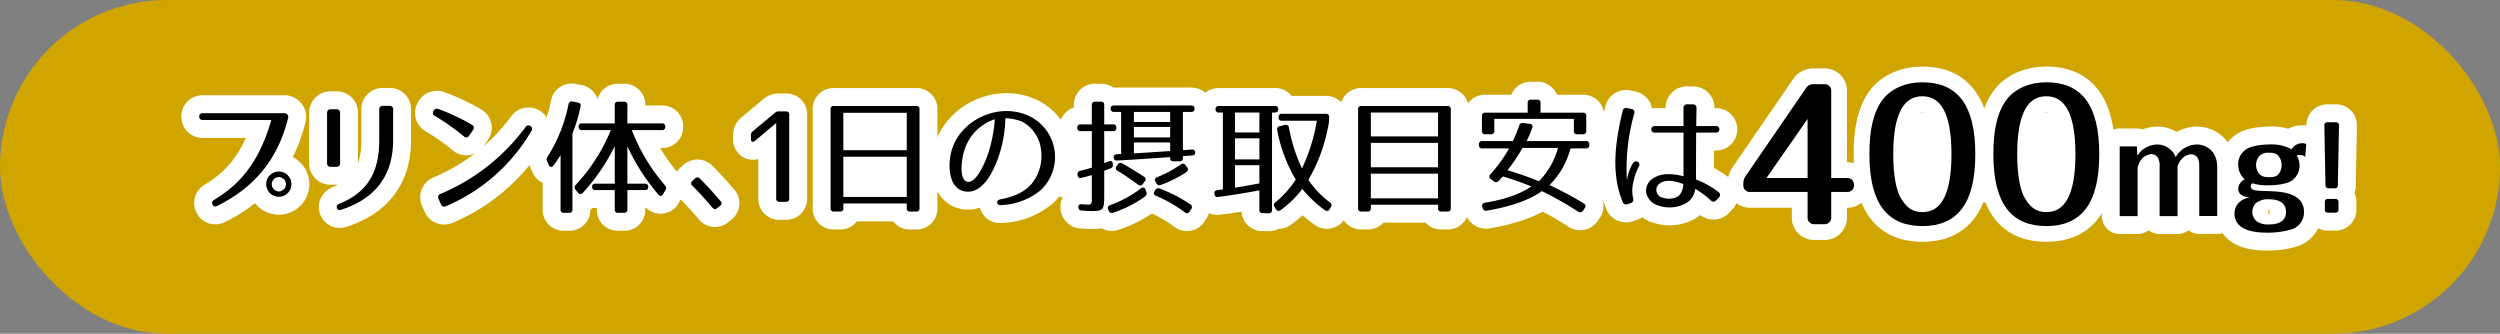
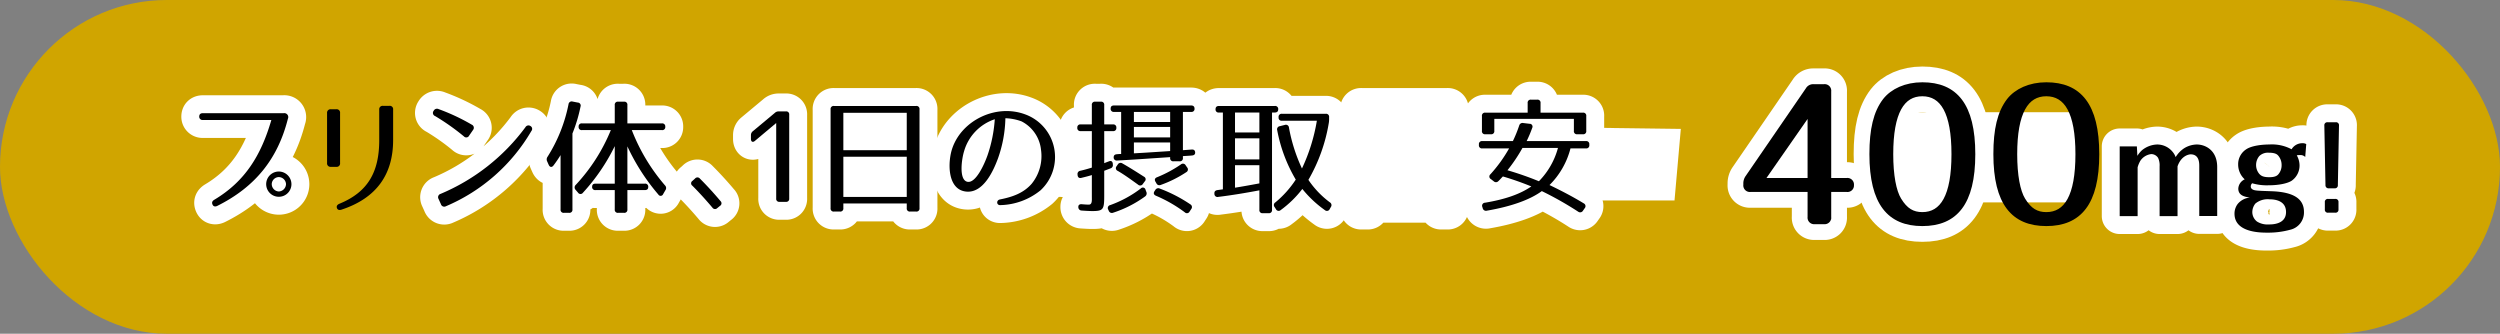
<svg xmlns="http://www.w3.org/2000/svg" width="643.314" height="85.874" viewBox="0 0 643.314 85.874">
  <rect x="0" y="0" width="643.314" height="85.874" fill="#808080" stroke="none" />
  <defs>
    <style>.cls-1{fill:#d0a500;}.cls-2,.cls-3{fill:#fff;}.cls-3{stroke:#fff;stroke-linejoin:round;stroke-width:9.215px;}.cls-4{stroke:#000;stroke-miterlimit:10;stroke-width:1.108px;}</style>
  </defs>
  <title>purine_food-400g</title>
  <g id="レイヤー_2" data-name="レイヤー 2">
    <g id="design">
      <rect class="cls-1" width="643.314" height="85.874" rx="42.937" />
      <polygon class="cls-2" points="430.895 51.591 298.158 51.591 291.115 31.328 432.52 33.17 430.895 51.591" />
      <rect class="cls-2" x="215.807" y="32.087" width="17.707" height="20.465" />
      <polygon class="cls-2" points="280.821 51.049 257.524 49.966 257.524 33.17 282.446 32.629 280.821 51.049" />
      <rect class="cls-2" x="489.786" y="28.877" width="46.771" height="23.205" />
      <path class="cls-3" d="M74.085,30.552c-2.6,10.303-8.385,17.551-18.168,22.426-.585.292-1.04.13-1.234-.357-.228-.52-.065-.91.487-1.235,7.897-4.713,12.025-11.44,14.658-20.508H52.244a.849.849,0,0,1-.975-.878c0-.553.293-.878.942-.878H73.013A1.018,1.018,0,0,1,74.085,30.552Zm.91,16.835a3.25,3.25,0,1,1-3.25-3.25A3.267,3.267,0,0,1,74.995,47.387Zm-5.07,0a1.919,1.919,0,0,0,1.82,1.886,1.947,1.947,0,0,0,1.853-1.886,1.888,1.888,0,0,0-1.853-1.819A1.86,1.86,0,0,0,69.925,47.387Z" />
-       <path class="cls-3" d="M85.138,28.114h1.397a.875.875,0,0,1,.976.975v12.87a.875.875,0,0,1-.976.976H85.138a.889.889,0,0,1-.975-.976v-12.87A.889.889,0,0,1,85.138,28.114Zm2.731,25.838c-.617.195-1.008.033-1.17-.422-.163-.488.064-.846.65-1.105,7.377-3.022,10.237-8.223,10.237-16.381v-7.833a.875.875,0,0,1,.976-.975h1.625a.862.862,0,0,1,.975.975v7.833C101.161,44.787,96.969,50.962,87.868,53.952Z" />
      <path class="cls-3" d="M119.383,35.102a59.196,59.196,0,0,0-7.41-5.232.862.862,0,0,1-.422-1.3l.032-.033a.948.948,0,0,1,1.3-.455,51.839,51.839,0,0,1,8.516,3.998.876.876,0,0,1,.325,1.365l-1.008,1.462A.814.814,0,0,1,119.383,35.102ZM113.37,49.89a52.332,52.332,0,0,0,21.841-17.16.898.898,0,0,1,1.301-.293.835.835,0,0,1,.228,1.268,46.435,46.435,0,0,1-22.004,19.371.887.887,0,0,1-1.268-.52l-.617-1.365A.891.891,0,0,1,113.37,49.89Z" />
      <path class="cls-3" d="M149.384,27.432a39.209,39.209,0,0,1-2.08,6.923V53.888a.775.775,0,0,1-.877.877h-1.3a.775.775,0,0,1-.878-.877V39.912a32.005,32.005,0,0,1-1.82,2.665c-.422.553-.942.487-1.234-.163l-.391-.877a1.155,1.155,0,0,1,.098-1.203,39.638,39.638,0,0,0,5.396-13.52.811.811,0,0,1,1.04-.683l1.332.261A.775.775,0,0,1,149.384,27.432Zm21.809,5.2a.765.765,0,0,1-.877.845H162.58a48.672,48.672,0,0,0,8.548,14.235.943.943,0,0,1,.097,1.235L170.64,49.955a.685.685,0,0,1-1.234.097,53.726,53.726,0,0,1-7.963-12.383v9.588h4.485a.775.775,0,0,1,.877.878q0,.779-.877.78h-4.485v4.973a.776.776,0,0,1-.878.877h-1.495a.775.775,0,0,1-.877-.877V48.915h-4.94a.776.776,0,0,1-.878-.878q0-.779.878-.78h4.94V37.604a50.457,50.457,0,0,1-8.19,11.993.76.76,0,0,1-1.268-.033l-.618-.715a.884.884,0,0,1,.033-1.268,46.222,46.222,0,0,0,9.035-14.105h-7.41a.776.776,0,0,1-.878-.878.766.766,0,0,1,.878-.845h8.418V27.041a.775.775,0,0,1,.877-.877h1.495a.775.775,0,0,1,.878.877v4.713h8.873A.776.776,0,0,1,171.192,32.632Z" />
      <path class="cls-3" d="M180.105,45.957c1.82,1.82,3.575,3.737,5.298,5.785a.765.765,0,0,1-.13,1.235l-.716.585a.803.803,0,0,1-1.234-.13c-1.788-2.113-3.478-3.966-5.168-5.655a.744.744,0,0,1,.032-1.235l.65-.585A.811.811,0,0,1,180.105,45.957Z" />
      <path class="cls-3" d="M203.085,29.512v21.58a.756.756,0,0,1-.845.846h-1.658a.756.756,0,0,1-.845-.846V31.656l-5.46,4.583c-.553.487-1.04.26-1.04-.487v-.976a1.259,1.259,0,0,1,.487-1.007l5.655-4.713a1.391,1.391,0,0,1,1.04-.391h1.82A.756.756,0,0,1,203.085,29.512Z" />
      <path class="cls-3" d="M235.735,54.439H234.208a.776.776,0,0,1-.878-.877V52.359H217.015v1.203a.776.776,0,0,1-.878.877h-1.527a.775.775,0,0,1-.877-.877V28.146a.775.775,0,0,1,.877-.878h21.126a.776.776,0,0,1,.878.878v25.416A.776.776,0,0,1,235.735,54.439ZM233.33,29.024H217.015v9.62H233.33Zm0,11.31H217.015V50.67H233.33Z" />
      <path class="cls-3" d="M265.474,47.29a11.287,11.287,0,0,0,2.405-8.743,9.303,9.303,0,0,0-5.005-7.312,13.147,13.147,0,0,0-4.16-.812,32.814,32.814,0,0,1-1.918,10.367c-1.04,2.796-3.705,9.166-8.385,8.483-4.745-.683-4.551-7.801-3.316-11.246,2.535-7.149,11.311-11.375,18.753-8.58a11.685,11.685,0,0,1,3.9,19.533,17.014,17.014,0,0,1-10.335,3.803c-1.008.065-1.105-1.268-.098-1.463C260.631,50.67,263.394,49.662,265.474,47.29Zm-16.575-.52c2.178.52,4.42-4.55,5.2-6.76a35.764,35.764,0,0,0,1.885-9.328,12.214,12.214,0,0,0-7.897,8.223C247.468,40.854,246.689,46.25,248.899,46.77Z" />
      <path class="cls-3" d="M287.265,32.892a.766.766,0,0,1-.878.845h-2.242v8.256c.455-.195.812-.325,1.17-.455.585-.26.976-.032,1.04.617v.13a.86.86,0,0,1-.585,1.04l-1.625.618v6.5c0,3.478-.26,3.867-3.088,3.867-.455,0-1.364-.032-2.697-.13a.863.863,0,0,1-.878-.91c-.032-.52.325-.779.943-.715.747.065,1.234.098,1.755.098.91,0,.779-1.138.779-2.112V45.047c-.812.26-1.722.487-2.665.715-.585.163-.942-.097-1.007-.715v-.098a.833.833,0,0,1,.715-1.007c.845-.195,1.82-.455,2.957-.812V33.736H278.1a.776.776,0,0,1-.878-.877.767.767,0,0,1,.878-.846h2.859V27.041a.775.775,0,0,1,.878-.877h1.43a.775.775,0,0,1,.878.877v4.973h2.242A.776.776,0,0,1,287.265,32.892Zm7.41,17.648a29.39,29.39,0,0,1-8.223,4.192.851.851,0,0,1-1.138-.487l-.13-.293a.77.77,0,0,1,.487-1.17,29.178,29.178,0,0,0,7.898-4.29.699.699,0,0,1,1.202.325l.195.519A.956.956,0,0,1,294.675,50.54Zm12.708-22.589a.766.766,0,0,1-.877.846h-2.113v9.848c.585-.033,1.333-.098,2.21-.163.618-.065.943.228.943.812,0,.423-.293.683-.812.716-.586.064-1.365.097-2.341.162v.455a.775.775,0,0,1-.877.878h-1.528a.775.775,0,0,1-.877-.878v-.195c-5.785.391-9.945.683-13.65.878a.776.776,0,0,1-.878-.878c0-.455.293-.715.845-.747.325-.033.716-.065,1.073-.065V28.797h-1.82a.776.776,0,0,1-.878-.878q0-.781.878-.78h19.826C307.091,27.139,307.383,27.432,307.383,27.951ZM288.825,42.057c2.015,1.138,3.867,2.341,5.558,3.413a.739.739,0,0,1,.194,1.202l-.487.65a.788.788,0,0,1-1.235.195c-1.853-1.333-3.542-2.568-5.232-3.543a.752.752,0,0,1-.292-1.203l.292-.422A.829.829,0,0,1,288.825,42.057Zm12.285-13.26h-9.328v2.6H301.11Zm0,3.867h-9.328v2.697H301.11Zm0,6.208v-2.21h-9.328v2.795C293.115,39.392,296.235,39.197,301.11,38.872Zm-2.665,9.652a37.653,37.653,0,0,1,7.865,4.062.801.801,0,0,1,.228,1.203l-.423.649a.77.77,0,0,1-1.235.195,35.569,35.569,0,0,0-7.41-4.258q-.877-.39-.39-1.17l.195-.292A.875.875,0,0,1,298.445,48.524ZM305.271,44.3a30.19,30.19,0,0,1-6.565,3.282.842.842,0,0,1-1.138-.423l-.228-.39c-.325-.553-.162-.942.423-1.17a32.058,32.058,0,0,0,6.11-3.282.792.792,0,0,1,1.234.228l.358.52A.788.788,0,0,1,305.271,44.3Z" />
      <path class="cls-3" d="M328.915,28.146c0,.553-.325.812-.91.812h-.683V53.985a.775.775,0,0,1-.878.877H324.95a.775.775,0,0,1-.878-.877V48.979c-3.607.683-7.15,1.268-10.596,1.69a.78.78,0,0,1-.975-.78c-.065-.585.195-.878.78-.975L314.68,48.72V28.959h-1.008a.776.776,0,0,1-.878-.878c0-.52.293-.812.878-.812h14.365A.776.776,0,0,1,328.915,28.146Zm-4.843.812H317.8v5.135h6.272Zm0,6.63H317.8v5.428h6.272Zm0,11.604V42.512H317.8v5.785C319.685,48.005,321.765,47.614,324.072,47.192Zm17.843-15.438a43.196,43.196,0,0,1-5.232,14.528,23.629,23.629,0,0,0,5.525,5.785.825.825,0,0,1,.26,1.202l-.292.52a.782.782,0,0,1-1.235.292,28.83,28.83,0,0,1-5.817-5.46,26.83,26.83,0,0,1-5.558,5.428.773.773,0,0,1-1.235-.228l-.357-.553a.803.803,0,0,1,.228-1.202,26.095,26.095,0,0,0,5.232-5.851,39.013,39.013,0,0,1-4.777-12.708.811.811,0,0,1,.683-1.04l1.3-.324a.782.782,0,0,1,1.04.682,42.758,42.758,0,0,0,3.348,10.531,46.715,46.715,0,0,0,3.835-12.286H329.89a.775.775,0,0,1-.877-.877v-.033a.775.775,0,0,1,.877-.877h11.246a.775.775,0,0,1,.877.877v.553A5.59,5.59,0,0,1,341.915,31.754Z" />
      <path class="cls-3" d="M372.449,54.439h-1.527a.775.775,0,0,1-.878-.877v-.878h-17.29v.878a.775.775,0,0,1-.878.877h-1.527a.776.776,0,0,1-.878-.877V28.146a.776.776,0,0,1,.878-.878h22.101a.776.776,0,0,1,.878.878v25.416A.776.776,0,0,1,372.449,54.439Zm-2.405-25.48h-17.29v6.143h17.29Zm0,7.8h-17.29v6.274h17.29Zm0,7.931h-17.29v6.338h17.29Z" />
      <path class="cls-3" d="M394.276,32.924a32.645,32.645,0,0,1-1.43,3.381H408.09a.776.776,0,0,1,.878.877v.13a.776.776,0,0,1-.878.878H404.125a20.42,20.42,0,0,1-5.396,9.425c2.633,1.268,5.655,2.796,8.808,4.713a.792.792,0,0,1,.26,1.235l-.455.649a.837.837,0,0,1-1.234.261,86.778,86.778,0,0,0-9.36-5.298c-3.056,2.242-7.898,3.965-14.139,5.037a.855.855,0,0,1-1.072-.649l-.098-.325a.771.771,0,0,1,.683-1.072c5.266-.878,9.101-2.243,11.928-4.193a77.402,77.402,0,0,0-7.312-2.567c-.292.261-.683.748-1.17,1.203a.833.833,0,0,1-1.202.032l-.716-.553a.748.748,0,0,1-.13-1.235,36.749,36.749,0,0,0,4.81-6.662h-6.891a.775.775,0,0,1-.877-.878v-.13a.775.775,0,0,1,.877-.877h7.865a34.081,34.081,0,0,0,1.625-3.998.887.887,0,0,1,1.04-.65l1.626.195A.729.729,0,0,1,394.276,32.924Zm13.911-3.055v3.803a.775.775,0,0,1-.878.877h-1.43a.776.776,0,0,1-.878-.877V30.584H384.526v3.088a.776.776,0,0,1-.878.877h-1.43a.775.775,0,0,1-.878-.877V29.869a.776.776,0,0,1,.878-.878h10.888v-2.47a.776.776,0,0,1,.878-.878h1.56a.776.776,0,0,1,.878.878v2.47H407.31A.776.776,0,0,1,408.188,29.869ZM387.906,43.812a81.202,81.202,0,0,1,8.093,2.828,19.463,19.463,0,0,0,4.908-8.58h-9.133A41.269,41.269,0,0,1,387.906,43.812Z" />
-       <path class="cls-3" d="M420.534,29.219A51.62,51.62,0,0,0,418.649,46.38a11.643,11.643,0,0,1,1.495-4.29c.649-1.171,2.21-.358,1.56.779a14.133,14.133,0,0,0-1.365,3.868,9.07,9.07,0,0,0-.098,4.29.902.902,0,0,1-.617,1.235l-.78.26a.911.911,0,0,1-1.268-.52c-3.055-7.247-1.949-15.438-.032-23.433a.899.899,0,0,1,1.17-.748l1.105.228A.854.854,0,0,1,420.534,29.219ZM440.23,51.58a22.459,22.459,0,0,0-3.997-2.99,5.042,5.042,0,0,1-2.048,3.51,8.751,8.751,0,0,1-7.476.78,4.457,4.457,0,0,1-3.055-3.022,3.751,3.751,0,0,1,1.625-3.9c2.535-1.723,5.655-1.138,7.931-.617V34.127H425.8a.846.846,0,1,1,0-1.69h7.41V27.821a.875.875,0,0,1,.975-.975h1.397a.899.899,0,0,1,.976,1.007c-.033,1.756-.065,3.251-.065,4.583h5.103a.845.845,0,1,1,0,1.69H436.46c-.032,4.907-.032,7.442-.032,12.058a22.487,22.487,0,0,1,5.785,3.25.854.854,0,0,1,.097,1.397l-.682.715A.907.907,0,0,1,440.23,51.58Zm-12.61-.78c1.463.52,3.511.487,4.615-.65a4.668,4.668,0,0,0,.91-2.795c-1.853-.683-4.615-1.495-6.338.098A2.027,2.027,0,0,0,427.619,50.8Z" />
      <path class="cls-3" d="M470.664,23.483V46.355h4.584a1.133,1.133,0,0,1,1.268,1.268,1.119,1.119,0,0,1-1.268,1.219h-4.584v7.022a1.135,1.135,0,0,1-1.269,1.268H466.958a1.135,1.135,0,0,1-1.268-1.268V48.842H450.426a1.134,1.134,0,0,1-1.268-1.268v-.342a2.721,2.721,0,0,1,.488-1.609l15.508-22.579a1.638,1.638,0,0,1,1.512-.829h2.73A1.135,1.135,0,0,1,470.664,23.483ZM465.69,46.355V28.848L453.498,46.355Z" />
      <path class="cls-3" d="M507.741,39.674c0,12.68-4.584,17.946-13.069,17.946s-13.07-5.267-13.07-17.946c0-6.389,1.024-10.729,3.414-13.85,1.95-2.487,5.413-4.097,9.656-4.097C503.157,21.727,507.741,26.994,507.741,39.674Zm-21.116,0c0,5.462.78,9.559,2.097,11.704,1.658,2.731,3.463,3.755,5.95,3.755,5.12,0,8.046-4.633,8.046-15.459s-2.926-15.459-8.046-15.459S486.625,28.848,486.625,39.674Z" />
-       <path class="cls-3" d="M539.64,39.674c0,12.68-4.584,17.946-13.069,17.946S513.5,52.353,513.5,39.674c0-6.389,1.024-10.729,3.414-13.85,1.95-2.487,5.413-4.097,9.656-4.097C535.056,21.727,539.64,26.994,539.64,39.674Zm-21.116,0c0,5.462.78,9.559,2.097,11.704,1.658,2.731,3.463,3.755,5.95,3.755,5.12,0,8.046-4.633,8.046-15.459s-2.926-15.459-8.046-15.459S518.524,28.848,518.524,39.674Z" />
      <path class="cls-3" d="M549.871,37.668l.13,2.438a6.841,6.841,0,0,1,1.203-1.463,6.5,6.5,0,0,1,3.899-1.462,5.123,5.123,0,0,1,3.933,1.853,4.253,4.253,0,0,1,.812,1.397,7.272,7.272,0,0,1,2.178-2.275,6.412,6.412,0,0,1,3.25-.975c2.178,0,5.266,1.43,5.266,5.817V55.576h-4.615V42.738c0-.78,0-3.022-2.21-3.022-.293,0-2.373.194-3.38,3.087V55.608h-4.615V42.803a4.489,4.489,0,0,0-.391-2.177,2.105,2.105,0,0,0-1.755-.976,3.897,3.897,0,0,0-2.827,1.755,6.851,6.851,0,0,0-.683,1.658V55.608h-4.615v-17.94Z" />
      <path class="cls-3" d="M593.193,40.398a1.676,1.676,0,0,0-1.364-.488,3.275,3.275,0,0,0-.812.065,5.325,5.325,0,0,1,.715,2.6,4.766,4.766,0,0,1-1.982,3.9c-1.04.715-3.316,1.203-5.948,1.203a13.309,13.309,0,0,1-4.258-.52,1.092,1.092,0,0,0-.357.78.791.791,0,0,0,.325.715c.553.423,1.235.423,4.908.553,6.143.195,8.45,2.178,8.45,5.33a4.552,4.552,0,0,1-3.543,4.583,21.314,21.314,0,0,1-5.883.747c-1.723,0-8.45,0-8.45-4.875a4.101,4.101,0,0,1,.845-2.535,4.666,4.666,0,0,1,3.12-1.625c-1.17-.162-2.99-.423-2.99-2.308A2.78,2.78,0,0,1,577.626,46.15a5.133,5.133,0,0,1-1.69-3.835,4.546,4.546,0,0,1,1.982-3.835c1.56-1.105,4.615-1.3,6.046-1.3a10.72,10.72,0,0,1,5.72,1.234,3.186,3.186,0,0,1,2.795-1.56,1.732,1.732,0,0,1,.976.228ZM580.356,52.391a3.587,3.587,0,0,0-.779,2.146,3.105,3.105,0,0,0,1.202,2.47,5.122,5.122,0,0,0,3.088.748c.779,0,4.388,0,4.388-3.186,0-2.73-2.438-3.282-4.258-3.282A4.952,4.952,0,0,0,580.356,52.391Zm5.948-7.572a3.538,3.538,0,0,0,.812-2.34,3.694,3.694,0,0,0-.845-2.405c-.261-.293-.683-.78-2.471-.78a3.184,3.184,0,0,0-2.405.845,3.574,3.574,0,0,0-.845,2.341,3.519,3.519,0,0,0,.78,2.21c.519.617,1.17.91,2.633.91C585.491,45.599,586.011,45.176,586.304,44.818Z" />
      <path class="cls-3" d="M601.883,32.306,601.59,47.613a.756.756,0,0,1-.845.846h-1.463a.78.78,0,0,1-.877-.846l-.293-15.308a.757.757,0,0,1,.846-.846h2.08A.756.756,0,0,1,601.883,32.306Zm-.13,19.727v1.853a.757.757,0,0,1-.846.846h-1.819a.757.757,0,0,1-.846-.846V52.033a.756.756,0,0,1,.846-.845h1.819A.756.756,0,0,1,601.753,52.033Z" />
      <path d="M74.085,30.552c-2.6,10.303-8.385,17.551-18.168,22.426-.585.292-1.04.13-1.234-.357-.228-.52-.065-.91.487-1.235,7.897-4.713,12.025-11.44,14.658-20.508H52.244a.849.849,0,0,1-.975-.878c0-.553.293-.878.942-.878H73.013A1.018,1.018,0,0,1,74.085,30.552Zm.91,16.835a3.25,3.25,0,1,1-3.25-3.25A3.267,3.267,0,0,1,74.995,47.387Zm-5.07,0a1.919,1.919,0,0,0,1.82,1.886,1.947,1.947,0,0,0,1.853-1.886,1.888,1.888,0,0,0-1.853-1.819A1.86,1.86,0,0,0,69.925,47.387Z" />
      <path d="M85.138,28.114h1.397a.875.875,0,0,1,.976.975v12.87a.875.875,0,0,1-.976.976H85.138a.889.889,0,0,1-.975-.976v-12.87A.889.889,0,0,1,85.138,28.114Zm2.731,25.838c-.617.195-1.008.033-1.17-.422-.163-.488.064-.846.65-1.105,7.377-3.022,10.237-8.223,10.237-16.381v-7.833a.875.875,0,0,1,.976-.975h1.625a.862.862,0,0,1,.975.975v7.833C101.161,44.787,96.969,50.962,87.868,53.952Z" />
      <path d="M119.383,35.102a59.196,59.196,0,0,0-7.41-5.232.862.862,0,0,1-.422-1.3l.032-.033a.948.948,0,0,1,1.3-.455,51.839,51.839,0,0,1,8.516,3.998.876.876,0,0,1,.325,1.365l-1.008,1.462A.814.814,0,0,1,119.383,35.102ZM113.37,49.89a52.332,52.332,0,0,0,21.841-17.16.898.898,0,0,1,1.301-.293.835.835,0,0,1,.228,1.268,46.435,46.435,0,0,1-22.004,19.371.887.887,0,0,1-1.268-.52l-.617-1.365A.891.891,0,0,1,113.37,49.89Z" />
      <path d="M149.384,27.432a39.209,39.209,0,0,1-2.08,6.923V53.888a.775.775,0,0,1-.877.877h-1.3a.775.775,0,0,1-.878-.877V39.912a32.005,32.005,0,0,1-1.82,2.665c-.422.553-.942.487-1.234-.163l-.391-.877a1.155,1.155,0,0,1,.098-1.203,39.638,39.638,0,0,0,5.396-13.52.811.811,0,0,1,1.04-.683l1.332.261A.775.775,0,0,1,149.384,27.432Zm21.809,5.2a.765.765,0,0,1-.877.845H162.58a48.672,48.672,0,0,0,8.548,14.235.943.943,0,0,1,.097,1.235L170.64,49.955a.685.685,0,0,1-1.234.097,53.726,53.726,0,0,1-7.963-12.383v9.588h4.485a.775.775,0,0,1,.877.878q0,.779-.877.78h-4.485v4.973a.776.776,0,0,1-.878.877h-1.495a.775.775,0,0,1-.877-.877V48.915h-4.94a.776.776,0,0,1-.878-.878q0-.779.878-.78h4.94V37.604a50.457,50.457,0,0,1-8.19,11.993.76.76,0,0,1-1.268-.033l-.618-.715a.884.884,0,0,1,.033-1.268,46.222,46.222,0,0,0,9.035-14.105h-7.41a.776.776,0,0,1-.878-.878.766.766,0,0,1,.878-.845h8.418V27.041a.775.775,0,0,1,.877-.877h1.495a.775.775,0,0,1,.878.877v4.713h8.873A.776.776,0,0,1,171.192,32.632Z" />
      <path d="M180.105,45.957c1.82,1.82,3.575,3.737,5.298,5.785a.765.765,0,0,1-.13,1.235l-.716.585a.803.803,0,0,1-1.234-.13c-1.788-2.113-3.478-3.966-5.168-5.655a.744.744,0,0,1,.032-1.235l.65-.585A.811.811,0,0,1,180.105,45.957Z" />
      <path d="M203.085,29.512v21.58a.756.756,0,0,1-.845.846h-1.658a.756.756,0,0,1-.845-.846V31.656l-5.46,4.583c-.553.487-1.04.26-1.04-.487v-.976a1.259,1.259,0,0,1,.487-1.007l5.655-4.713a1.391,1.391,0,0,1,1.04-.391h1.82A.756.756,0,0,1,203.085,29.512Z" />
      <path d="M235.735,54.439H234.208a.776.776,0,0,1-.878-.877V52.359H217.015v1.203a.776.776,0,0,1-.878.877h-1.527a.775.775,0,0,1-.877-.877V28.146a.775.775,0,0,1,.877-.878h21.126a.776.776,0,0,1,.878.878v25.416A.776.776,0,0,1,235.735,54.439ZM233.33,29.024H217.015v9.62H233.33Zm0,11.31H217.015V50.67H233.33Z" />
      <path d="M265.474,47.29a11.287,11.287,0,0,0,2.405-8.743,9.303,9.303,0,0,0-5.005-7.312,13.147,13.147,0,0,0-4.16-.812,32.814,32.814,0,0,1-1.918,10.367c-1.04,2.796-3.705,9.166-8.385,8.483-4.745-.683-4.551-7.801-3.316-11.246,2.535-7.149,11.311-11.375,18.753-8.58a11.685,11.685,0,0,1,3.9,19.533,17.014,17.014,0,0,1-10.335,3.803c-1.008.065-1.105-1.268-.098-1.463C260.631,50.67,263.394,49.662,265.474,47.29Zm-16.575-.52c2.178.52,4.42-4.55,5.2-6.76a35.764,35.764,0,0,0,1.885-9.328,12.214,12.214,0,0,0-7.897,8.223C247.468,40.854,246.689,46.25,248.899,46.77Z" />
      <path d="M287.265,32.892a.766.766,0,0,1-.878.845h-2.242v8.256c.455-.195.812-.325,1.17-.455.585-.26.976-.032,1.04.617v.13a.86.86,0,0,1-.585,1.04l-1.625.618v6.5c0,3.478-.26,3.867-3.088,3.867-.455,0-1.364-.032-2.697-.13a.863.863,0,0,1-.878-.91c-.032-.52.325-.779.943-.715.747.065,1.234.098,1.755.098.91,0,.779-1.138.779-2.112V45.047c-.812.26-1.722.487-2.665.715-.585.163-.942-.097-1.007-.715v-.098a.833.833,0,0,1,.715-1.007c.845-.195,1.82-.455,2.957-.812V33.736H278.1a.776.776,0,0,1-.878-.877.767.767,0,0,1,.878-.846h2.859V27.041a.775.775,0,0,1,.878-.877h1.43a.775.775,0,0,1,.878.877v4.973h2.242A.776.776,0,0,1,287.265,32.892Zm7.41,17.648a29.39,29.39,0,0,1-8.223,4.192.851.851,0,0,1-1.138-.487l-.13-.293a.77.77,0,0,1,.487-1.17,29.178,29.178,0,0,0,7.898-4.29.699.699,0,0,1,1.202.325l.195.519A.956.956,0,0,1,294.675,50.54Zm12.708-22.589a.766.766,0,0,1-.877.846h-2.113v9.848c.585-.033,1.333-.098,2.21-.163.618-.065.943.228.943.812,0,.423-.293.683-.812.716-.586.064-1.365.097-2.341.162v.455a.775.775,0,0,1-.877.878h-1.528a.775.775,0,0,1-.877-.878v-.195c-5.785.391-9.945.683-13.65.878a.776.776,0,0,1-.878-.878c0-.455.293-.715.845-.747.325-.033.716-.065,1.073-.065V28.797h-1.82a.776.776,0,0,1-.878-.878q0-.781.878-.78h19.826C307.091,27.139,307.383,27.432,307.383,27.951ZM288.825,42.057c2.015,1.138,3.867,2.341,5.558,3.413a.739.739,0,0,1,.194,1.202l-.487.65a.788.788,0,0,1-1.235.195c-1.853-1.333-3.542-2.568-5.232-3.543a.752.752,0,0,1-.292-1.203l.292-.422A.829.829,0,0,1,288.825,42.057Zm12.285-13.26h-9.328v2.6H301.11Zm0,3.867h-9.328v2.697H301.11Zm0,6.208v-2.21h-9.328v2.795C293.115,39.392,296.235,39.197,301.11,38.872Zm-2.665,9.652a37.653,37.653,0,0,1,7.865,4.062.801.801,0,0,1,.228,1.203l-.423.649a.77.77,0,0,1-1.235.195,35.569,35.569,0,0,0-7.41-4.258q-.877-.39-.39-1.17l.195-.292A.875.875,0,0,1,298.445,48.524ZM305.271,44.3a30.19,30.19,0,0,1-6.565,3.282.842.842,0,0,1-1.138-.423l-.228-.39c-.325-.553-.162-.942.423-1.17a32.058,32.058,0,0,0,6.11-3.282.792.792,0,0,1,1.234.228l.358.52A.788.788,0,0,1,305.271,44.3Z" />
      <path d="M328.915,28.146c0,.553-.325.812-.91.812h-.683V53.985a.775.775,0,0,1-.878.877H324.95a.775.775,0,0,1-.878-.877V48.979c-3.607.683-7.15,1.268-10.596,1.69a.78.78,0,0,1-.975-.78c-.065-.585.195-.878.78-.975L314.68,48.72V28.959h-1.008a.776.776,0,0,1-.878-.878c0-.52.293-.812.878-.812h14.365A.776.776,0,0,1,328.915,28.146Zm-4.843.812H317.8v5.135h6.272Zm0,6.63H317.8v5.428h6.272Zm0,11.604V42.512H317.8v5.785C319.685,48.005,321.765,47.614,324.072,47.192Zm17.843-15.438a43.196,43.196,0,0,1-5.232,14.528,23.629,23.629,0,0,0,5.525,5.785.825.825,0,0,1,.26,1.202l-.292.52a.782.782,0,0,1-1.235.292,28.83,28.83,0,0,1-5.817-5.46,26.83,26.83,0,0,1-5.558,5.428.773.773,0,0,1-1.235-.228l-.357-.553a.803.803,0,0,1,.228-1.202,26.095,26.095,0,0,0,5.232-5.851,39.013,39.013,0,0,1-4.777-12.708.811.811,0,0,1,.683-1.04l1.3-.324a.782.782,0,0,1,1.04.682,42.758,42.758,0,0,0,3.348,10.531,46.715,46.715,0,0,0,3.835-12.286H329.89a.775.775,0,0,1-.877-.877v-.033a.775.775,0,0,1,.877-.877h11.246a.775.775,0,0,1,.877.877v.553A5.59,5.59,0,0,1,341.915,31.754Z" />
-       <path d="M372.449,54.439h-1.527a.775.775,0,0,1-.878-.877v-.878h-17.29v.878a.775.775,0,0,1-.878.877h-1.527a.776.776,0,0,1-.878-.877V28.146a.776.776,0,0,1,.878-.878h22.101a.776.776,0,0,1,.878.878v25.416A.776.776,0,0,1,372.449,54.439Zm-2.405-25.48h-17.29v6.143h17.29Zm0,7.8h-17.29v6.274h17.29Zm0,7.931h-17.29v6.338h17.29Z" />
      <path d="M394.276,32.924a32.645,32.645,0,0,1-1.43,3.381H408.09a.776.776,0,0,1,.878.877v.13a.776.776,0,0,1-.878.878H404.125a20.42,20.42,0,0,1-5.396,9.425c2.633,1.268,5.655,2.796,8.808,4.713a.792.792,0,0,1,.26,1.235l-.455.649a.837.837,0,0,1-1.234.261,86.778,86.778,0,0,0-9.36-5.298c-3.056,2.242-7.898,3.965-14.139,5.037a.855.855,0,0,1-1.072-.649l-.098-.325a.771.771,0,0,1,.683-1.072c5.266-.878,9.101-2.243,11.928-4.193a77.402,77.402,0,0,0-7.312-2.567c-.292.261-.683.748-1.17,1.203a.833.833,0,0,1-1.202.032l-.716-.553a.748.748,0,0,1-.13-1.235,36.749,36.749,0,0,0,4.81-6.662h-6.891a.775.775,0,0,1-.877-.878v-.13a.775.775,0,0,1,.877-.877h7.865a34.081,34.081,0,0,0,1.625-3.998.887.887,0,0,1,1.04-.65l1.626.195A.729.729,0,0,1,394.276,32.924Zm13.911-3.055v3.803a.775.775,0,0,1-.878.877h-1.43a.776.776,0,0,1-.878-.877V30.584H384.526v3.088a.776.776,0,0,1-.878.877h-1.43a.775.775,0,0,1-.878-.877V29.869a.776.776,0,0,1,.878-.878h10.888v-2.47a.776.776,0,0,1,.878-.878h1.56a.776.776,0,0,1,.878.878v2.47H407.31A.776.776,0,0,1,408.188,29.869ZM387.906,43.812a81.202,81.202,0,0,1,8.093,2.828,19.463,19.463,0,0,0,4.908-8.58h-9.133A41.269,41.269,0,0,1,387.906,43.812Z" />
-       <path d="M420.534,29.219A51.62,51.62,0,0,0,418.649,46.38a11.643,11.643,0,0,1,1.495-4.29c.649-1.171,2.21-.358,1.56.779a14.133,14.133,0,0,0-1.365,3.868,9.07,9.07,0,0,0-.098,4.29.902.902,0,0,1-.617,1.235l-.78.26a.911.911,0,0,1-1.268-.52c-3.055-7.247-1.949-15.438-.032-23.433a.899.899,0,0,1,1.17-.748l1.105.228A.854.854,0,0,1,420.534,29.219ZM440.23,51.58a22.459,22.459,0,0,0-3.997-2.99,5.042,5.042,0,0,1-2.048,3.51,8.751,8.751,0,0,1-7.476.78,4.457,4.457,0,0,1-3.055-3.022,3.751,3.751,0,0,1,1.625-3.9c2.535-1.723,5.655-1.138,7.931-.617V34.127H425.8a.846.846,0,1,1,0-1.69h7.41V27.821a.875.875,0,0,1,.975-.975h1.397a.899.899,0,0,1,.976,1.007c-.033,1.756-.065,3.251-.065,4.583h5.103a.845.845,0,1,1,0,1.69H436.46c-.032,4.907-.032,7.442-.032,12.058a22.487,22.487,0,0,1,5.785,3.25.854.854,0,0,1,.097,1.397l-.682.715A.907.907,0,0,1,440.23,51.58Zm-12.61-.78c1.463.52,3.511.487,4.615-.65a4.668,4.668,0,0,0,.91-2.795c-1.853-.683-4.615-1.495-6.338.098A2.027,2.027,0,0,0,427.619,50.8Z" />
      <path class="cls-4" d="M470.664,23.483V46.355h4.584a1.133,1.133,0,0,1,1.268,1.268,1.119,1.119,0,0,1-1.268,1.219h-4.584v7.022a1.135,1.135,0,0,1-1.269,1.268H466.958a1.135,1.135,0,0,1-1.268-1.268V48.842H450.426a1.134,1.134,0,0,1-1.268-1.268v-.342a2.721,2.721,0,0,1,.488-1.609l15.508-22.579a1.638,1.638,0,0,1,1.512-.829h2.73A1.135,1.135,0,0,1,470.664,23.483ZM465.69,46.355V28.848L453.498,46.355Z" />
      <path class="cls-4" d="M507.741,39.674c0,12.68-4.584,17.946-13.069,17.946s-13.07-5.267-13.07-17.946c0-6.389,1.024-10.729,3.414-13.85,1.95-2.487,5.413-4.097,9.656-4.097C503.157,21.727,507.741,26.994,507.741,39.674Zm-21.116,0c0,5.462.78,9.559,2.097,11.704,1.658,2.731,3.463,3.755,5.95,3.755,5.12,0,8.046-4.633,8.046-15.459s-2.926-15.459-8.046-15.459S486.625,28.848,486.625,39.674Z" />
      <path class="cls-4" d="M539.64,39.674c0,12.68-4.584,17.946-13.069,17.946S513.5,52.353,513.5,39.674c0-6.389,1.024-10.729,3.414-13.85,1.95-2.487,5.413-4.097,9.656-4.097C535.056,21.727,539.64,26.994,539.64,39.674Zm-21.116,0c0,5.462.78,9.559,2.097,11.704,1.658,2.731,3.463,3.755,5.95,3.755,5.12,0,8.046-4.633,8.046-15.459s-2.926-15.459-8.046-15.459S518.524,28.848,518.524,39.674Z" />
      <path d="M549.871,37.668l.13,2.438a6.841,6.841,0,0,1,1.203-1.463,6.5,6.5,0,0,1,3.899-1.462,5.123,5.123,0,0,1,3.933,1.853,4.253,4.253,0,0,1,.812,1.397,7.272,7.272,0,0,1,2.178-2.275,6.412,6.412,0,0,1,3.25-.975c2.178,0,5.266,1.43,5.266,5.817V55.576h-4.615V42.738c0-.78,0-3.022-2.21-3.022-.293,0-2.373.194-3.38,3.087V55.608h-4.615V42.803a4.489,4.489,0,0,0-.391-2.177,2.105,2.105,0,0,0-1.755-.976,3.897,3.897,0,0,0-2.827,1.755,6.851,6.851,0,0,0-.683,1.658V55.608h-4.615v-17.94Z" />
      <path d="M593.193,40.398a1.676,1.676,0,0,0-1.364-.488,3.275,3.275,0,0,0-.812.065,5.325,5.325,0,0,1,.715,2.6,4.766,4.766,0,0,1-1.982,3.9c-1.04.715-3.316,1.203-5.948,1.203a13.309,13.309,0,0,1-4.258-.52,1.092,1.092,0,0,0-.357.78.791.791,0,0,0,.325.715c.553.423,1.235.423,4.908.553,6.143.195,8.45,2.178,8.45,5.33a4.552,4.552,0,0,1-3.543,4.583,21.314,21.314,0,0,1-5.883.747c-1.723,0-8.45,0-8.45-4.875a4.101,4.101,0,0,1,.845-2.535,4.666,4.666,0,0,1,3.12-1.625c-1.17-.162-2.99-.423-2.99-2.308A2.78,2.78,0,0,1,577.626,46.15a5.133,5.133,0,0,1-1.69-3.835,4.546,4.546,0,0,1,1.982-3.835c1.56-1.105,4.615-1.3,6.046-1.3a10.72,10.72,0,0,1,5.72,1.234,3.186,3.186,0,0,1,2.795-1.56,1.732,1.732,0,0,1,.976.228ZM580.356,52.391a3.587,3.587,0,0,0-.779,2.146,3.105,3.105,0,0,0,1.202,2.47,5.122,5.122,0,0,0,3.088.748c.779,0,4.388,0,4.388-3.186,0-2.73-2.438-3.282-4.258-3.282A4.952,4.952,0,0,0,580.356,52.391Zm5.948-7.572a3.538,3.538,0,0,0,.812-2.34,3.694,3.694,0,0,0-.845-2.405c-.261-.293-.683-.78-2.471-.78a3.184,3.184,0,0,0-2.405.845,3.574,3.574,0,0,0-.845,2.341,3.519,3.519,0,0,0,.78,2.21c.519.617,1.17.91,2.633.91C585.491,45.599,586.011,45.176,586.304,44.818Z" />
      <path d="M601.883,32.306,601.59,47.613a.756.756,0,0,1-.845.846h-1.463a.78.78,0,0,1-.877-.846l-.293-15.308a.757.757,0,0,1,.846-.846h2.08A.756.756,0,0,1,601.883,32.306Zm-.13,19.727v1.853a.757.757,0,0,1-.846.846h-1.819a.757.757,0,0,1-.846-.846V52.033a.756.756,0,0,1,.846-.845h1.819A.756.756,0,0,1,601.753,52.033Z" />
    </g>
  </g>
</svg>